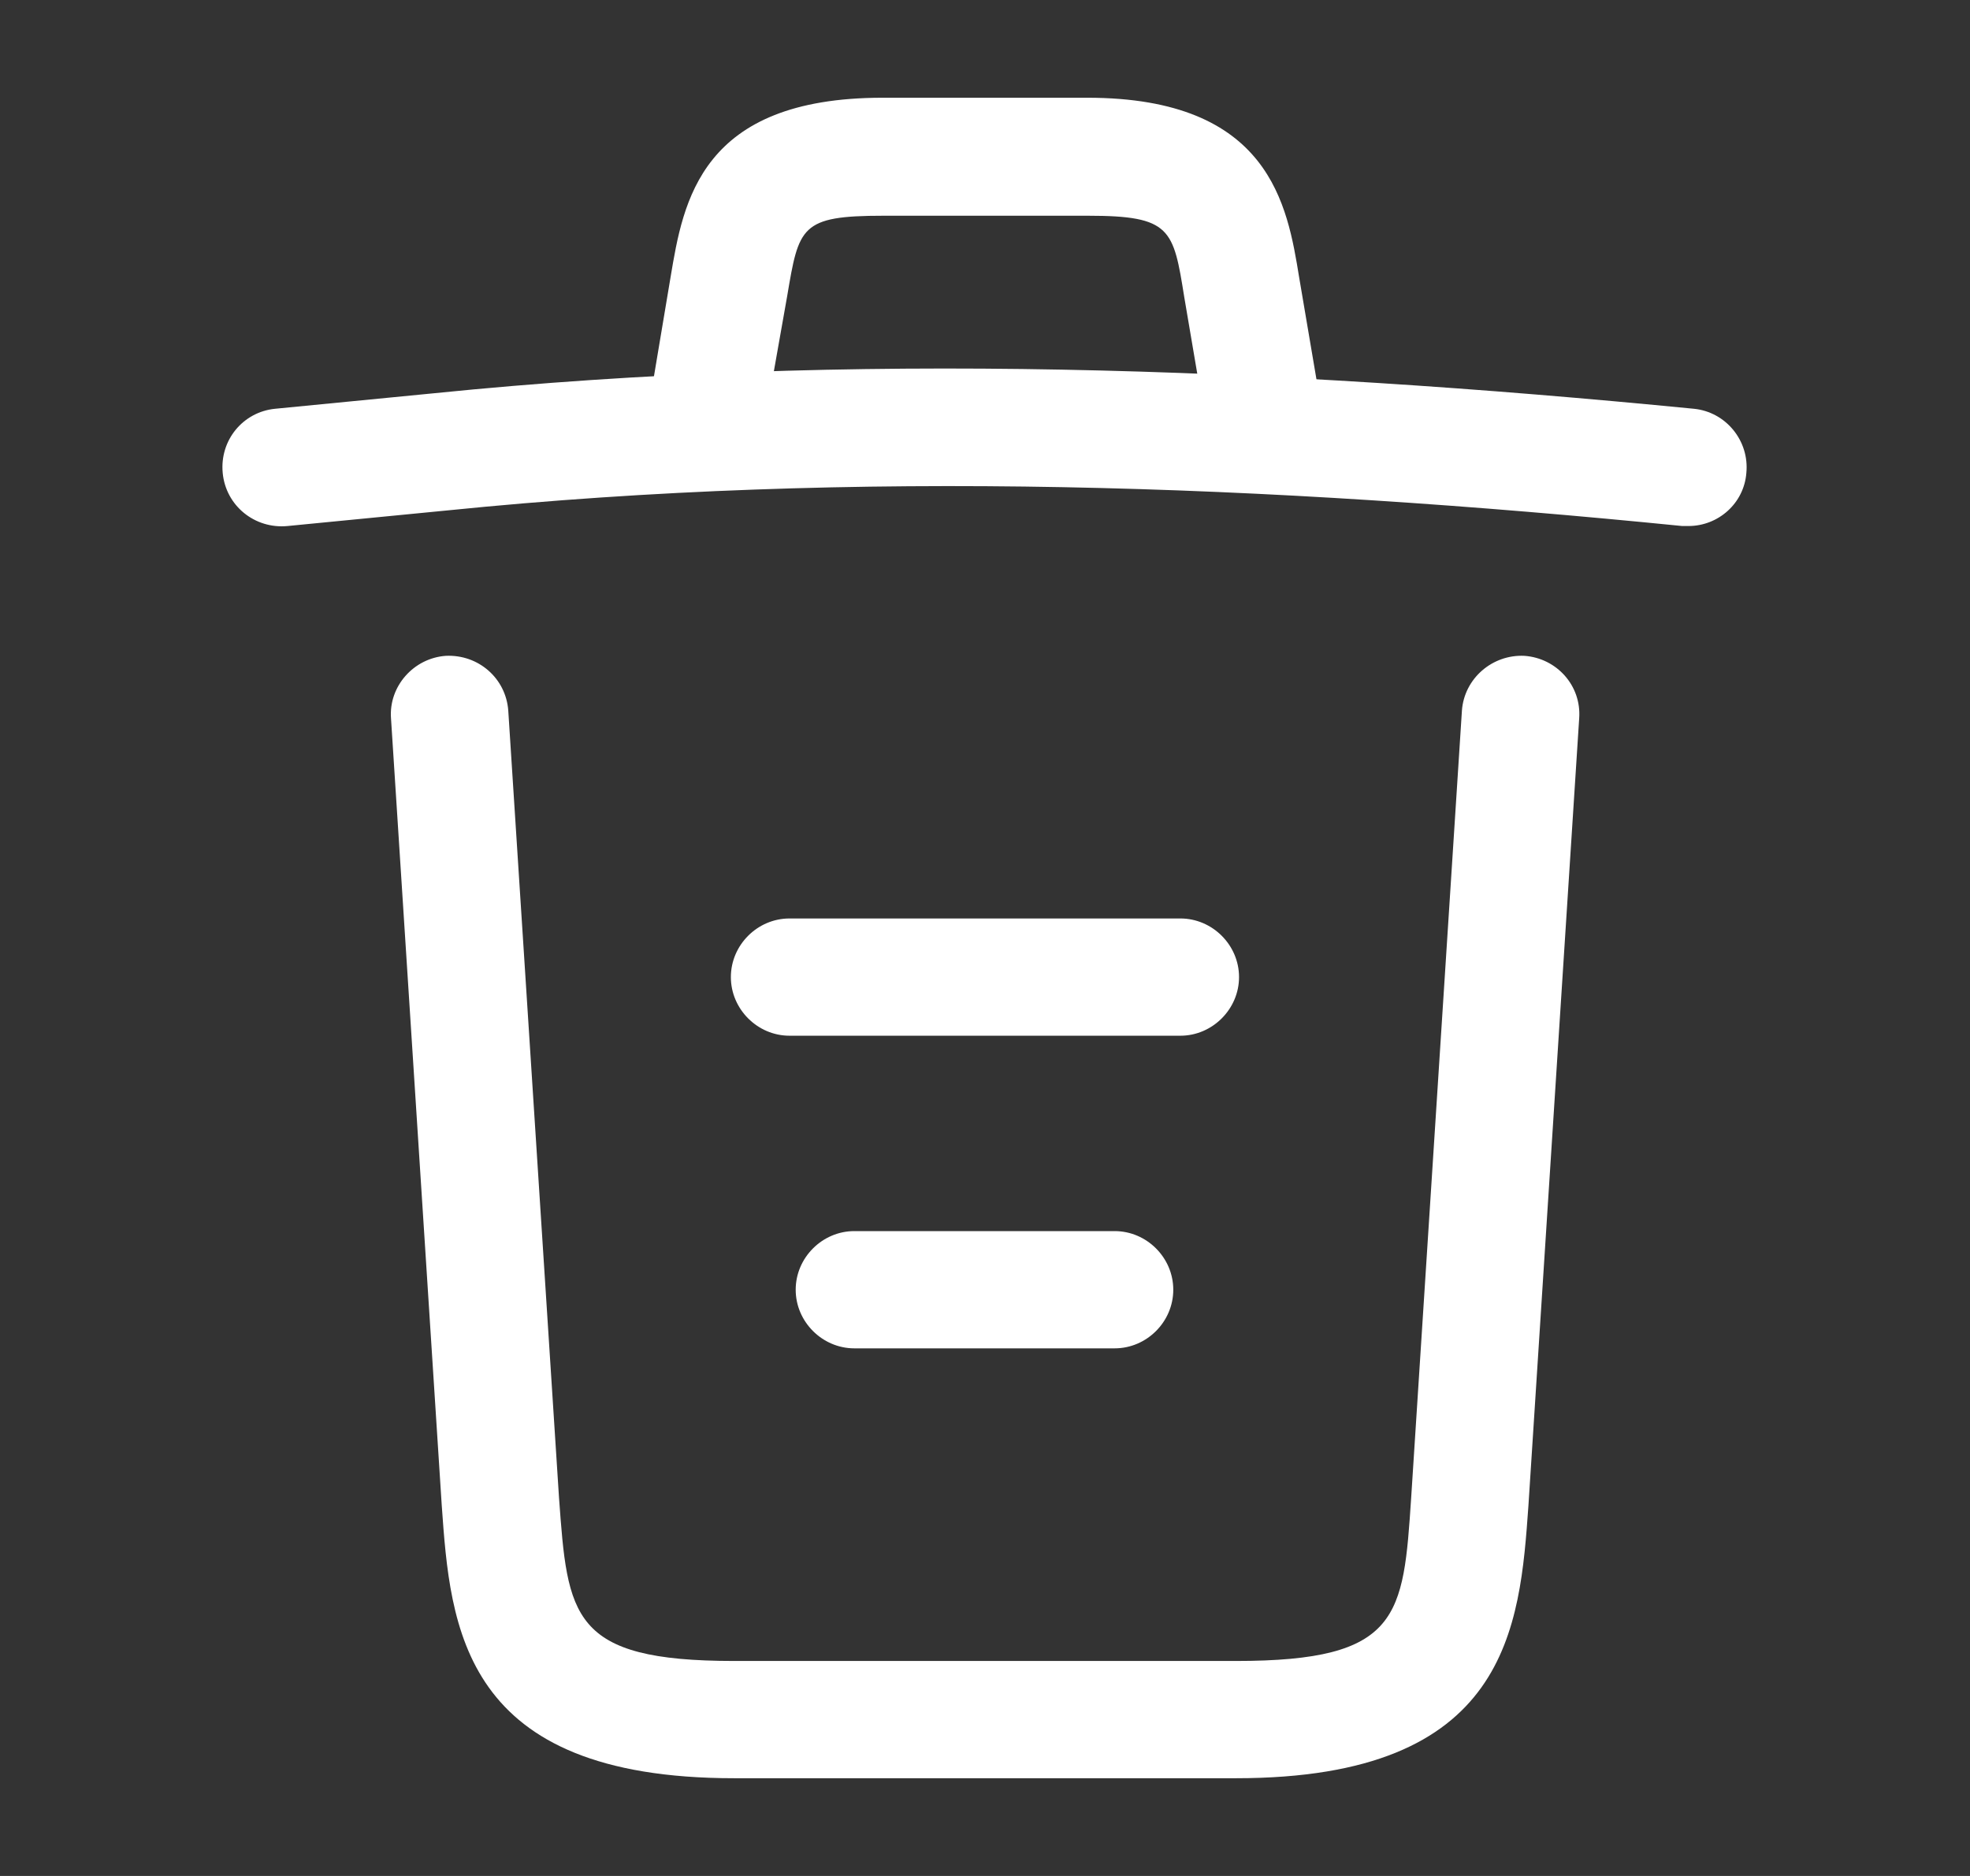
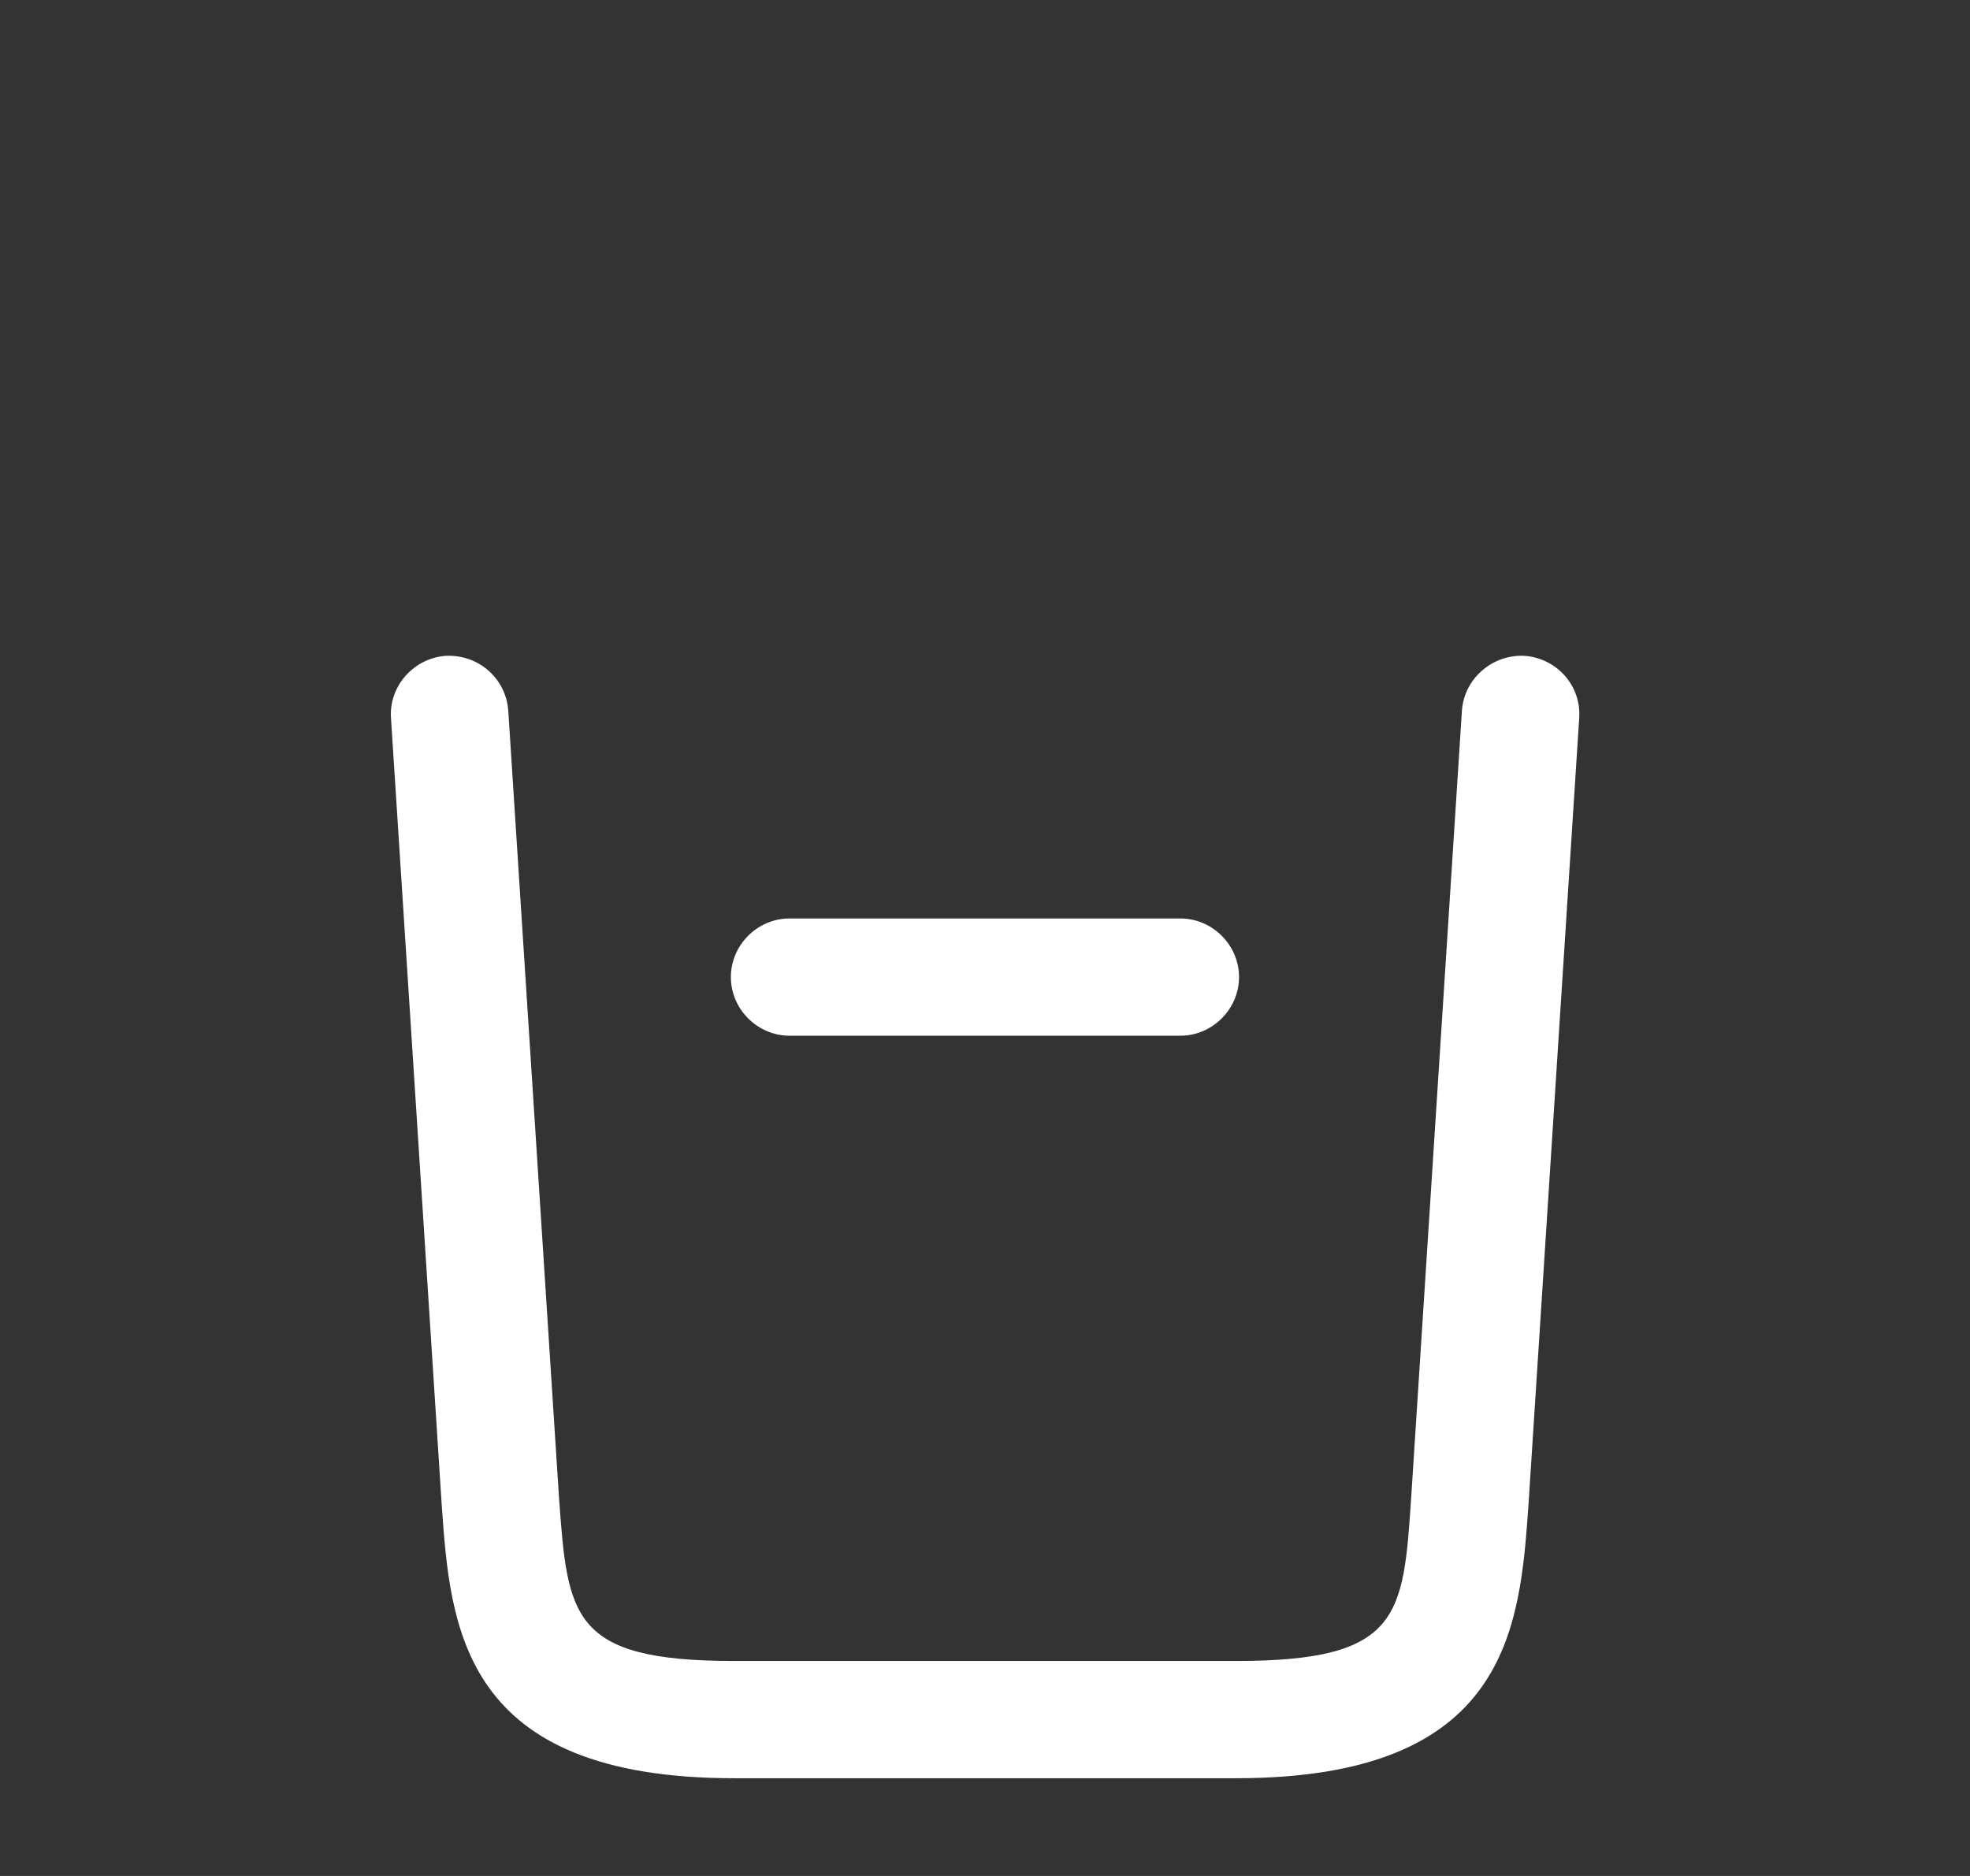
<svg xmlns="http://www.w3.org/2000/svg" width="21" height="20" viewBox="0 0 21 20" fill="none">
  <rect x="0" y="0" width="21" height="20" fill="#333333" stroke="none" />
-   <path d="M17.999 5.608C17.982 5.608 17.957 5.608 17.932 5.608C13.524 5.167 9.124 5 4.766 5.442L3.066 5.608C2.716 5.642 2.407 5.392 2.374 5.042C2.341 4.692 2.591 4.392 2.932 4.358L4.632 4.192C9.066 3.742 13.557 3.917 18.057 4.358C18.399 4.392 18.649 4.7 18.616 5.042C18.591 5.367 18.316 5.608 17.999 5.608Z" fill="white" />
-   <path d="M7.583 4.767C7.549 4.767 7.516 4.767 7.474 4.758C7.141 4.7 6.908 4.375 6.966 4.042L7.149 2.95C7.283 2.15 7.466 1.042 9.408 1.042H11.591C13.541 1.042 13.724 2.192 13.849 2.958L14.033 4.042C14.091 4.383 13.858 4.708 13.524 4.758C13.183 4.817 12.858 4.583 12.808 4.25L12.624 3.167C12.508 2.442 12.483 2.3 11.599 2.3H9.416C8.533 2.3 8.516 2.417 8.391 3.158L8.199 4.242C8.149 4.55 7.883 4.767 7.583 4.767Z" fill="white" />
  <path d="M13.176 18.958H7.826C4.918 18.958 4.801 17.35 4.709 16.05L4.168 7.658C4.143 7.317 4.409 7.017 4.751 6.992C5.101 6.975 5.393 7.233 5.418 7.575L5.959 15.967C6.051 17.233 6.084 17.708 7.826 17.708H13.176C14.926 17.708 14.959 17.233 15.043 15.967L15.584 7.575C15.609 7.233 15.909 6.975 16.251 6.992C16.593 7.017 16.859 7.308 16.834 7.658L16.293 16.05C16.201 17.35 16.084 18.958 13.176 18.958Z" fill="white" />
-   <path d="M11.882 14.375H9.107C8.766 14.375 8.482 14.092 8.482 13.75C8.482 13.408 8.766 13.125 9.107 13.125H11.882C12.224 13.125 12.507 13.408 12.507 13.75C12.507 14.092 12.224 14.375 11.882 14.375Z" fill="white" />
  <path d="M12.583 11.042H8.416C8.074 11.042 7.791 10.758 7.791 10.417C7.791 10.075 8.074 9.792 8.416 9.792H12.583C12.924 9.792 13.208 10.075 13.208 10.417C13.208 10.758 12.924 11.042 12.583 11.042Z" fill="white" />
</svg>